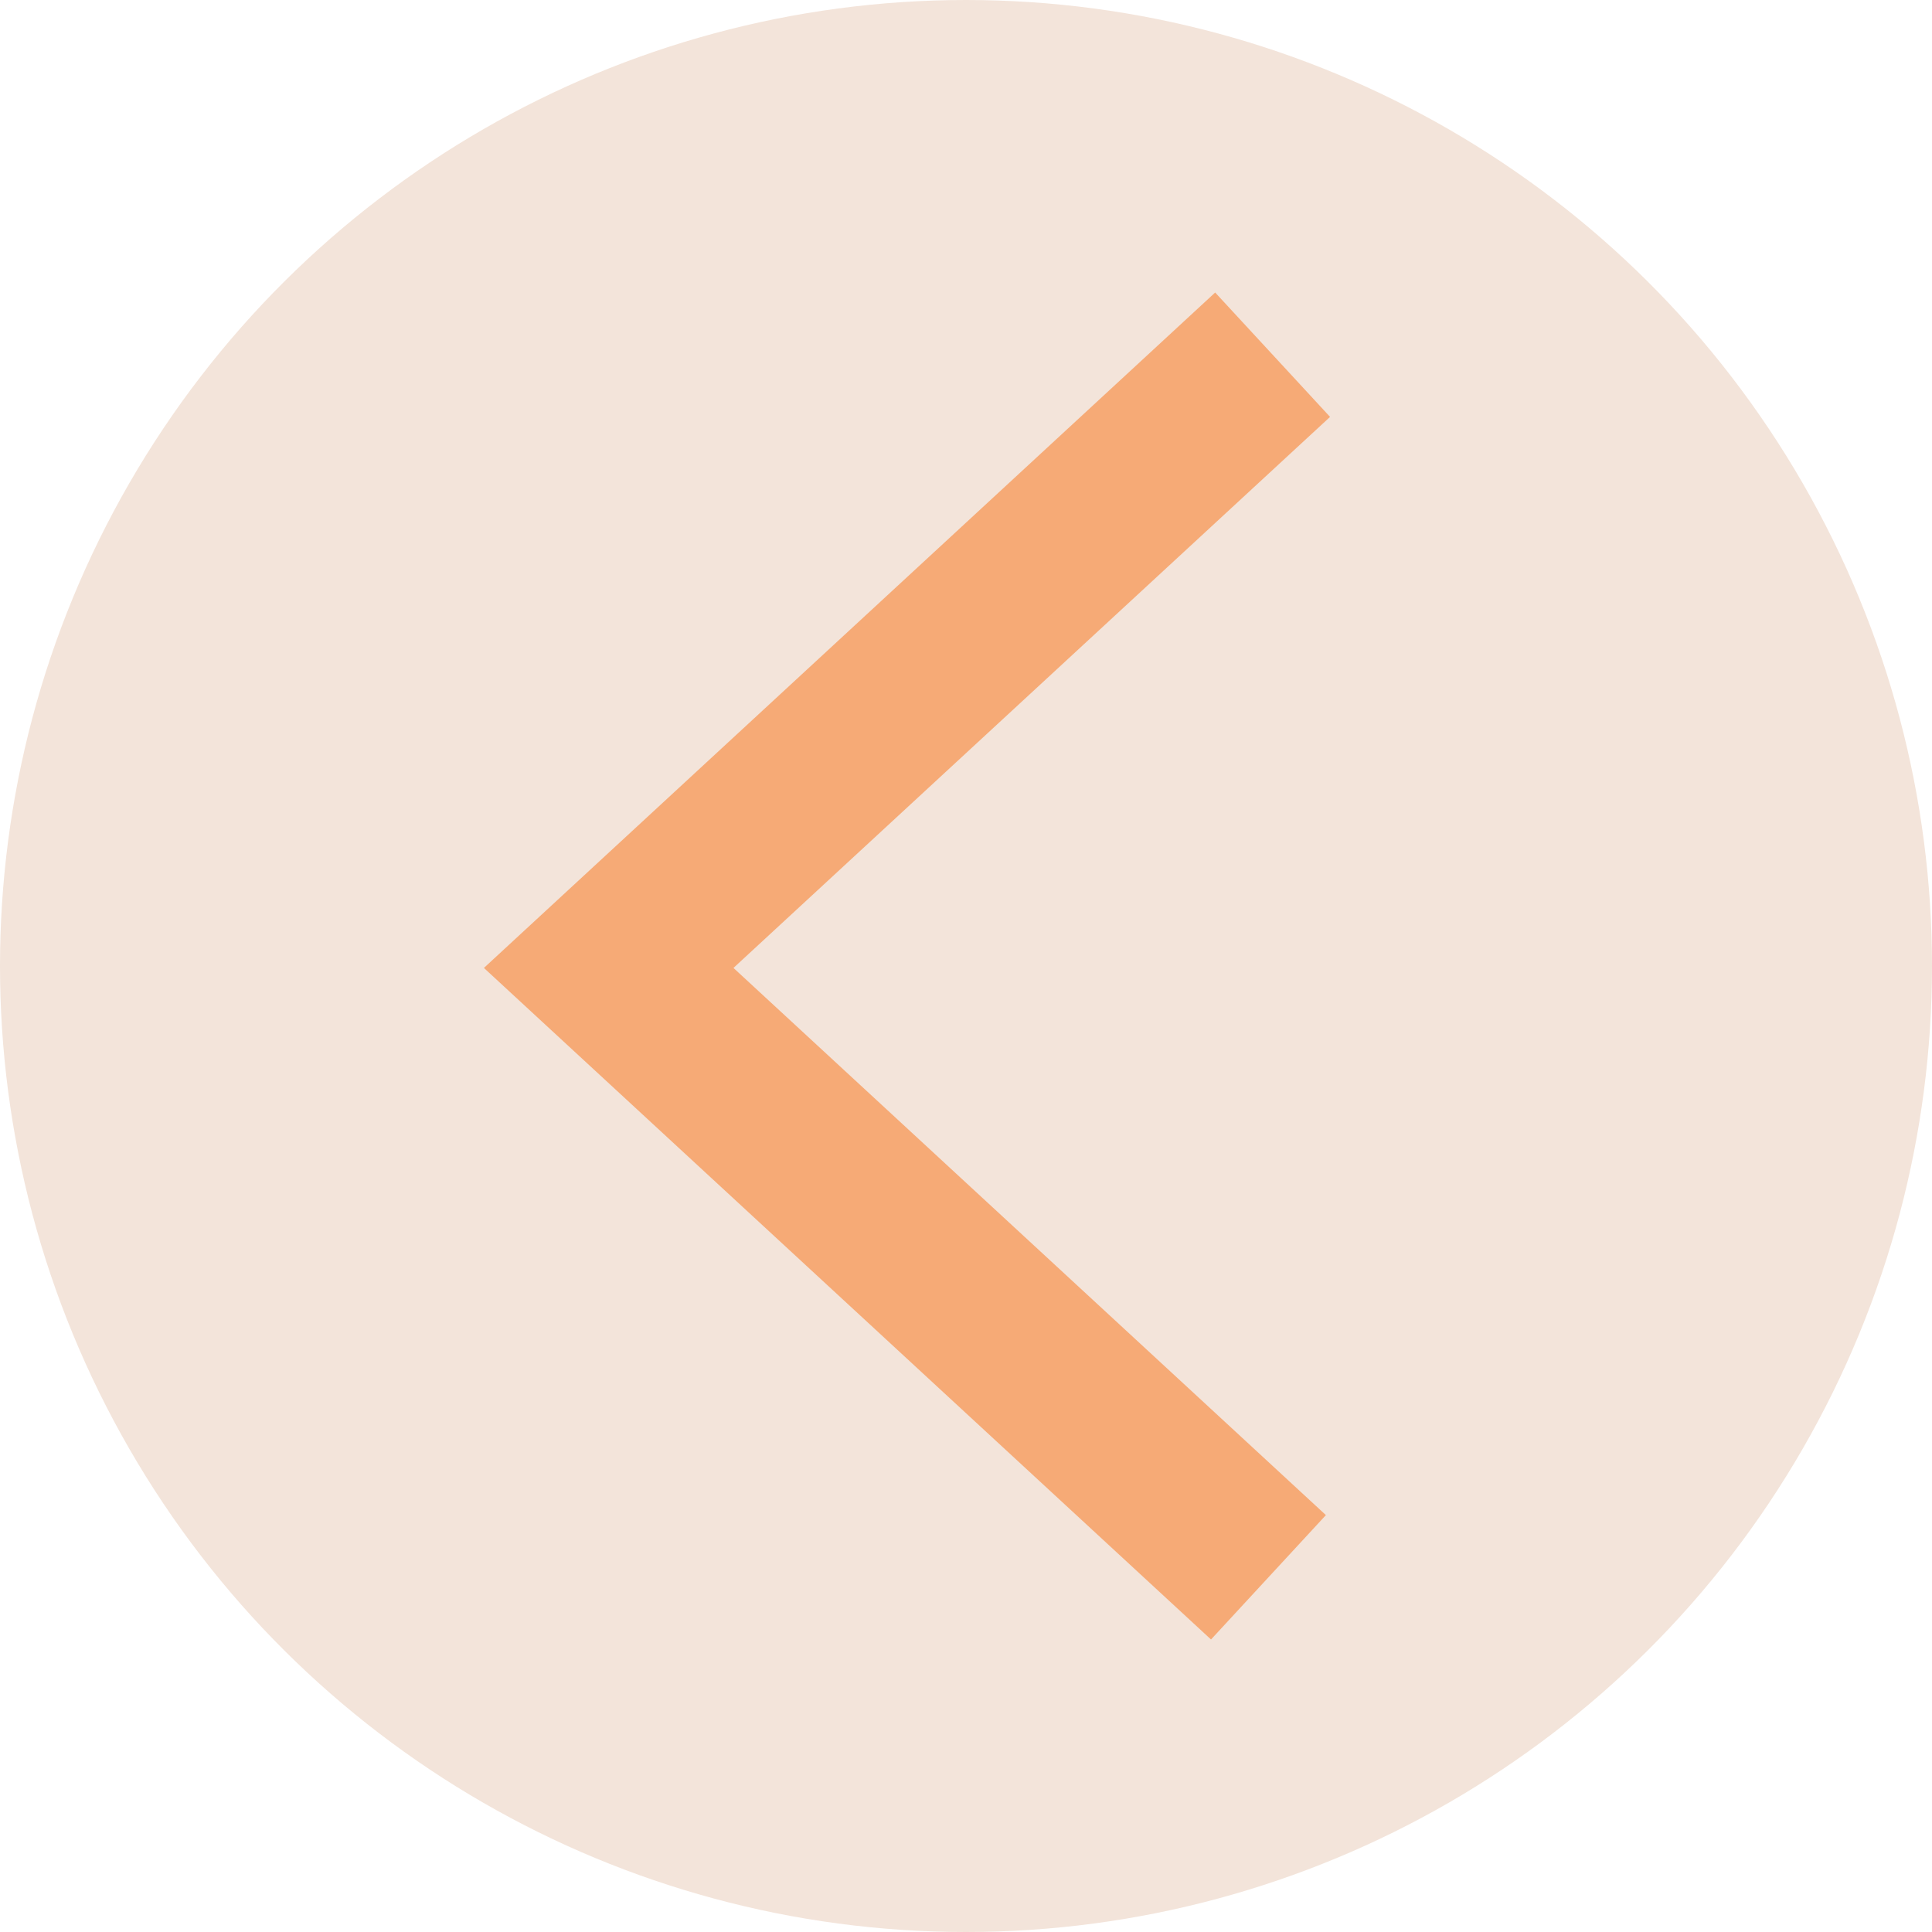
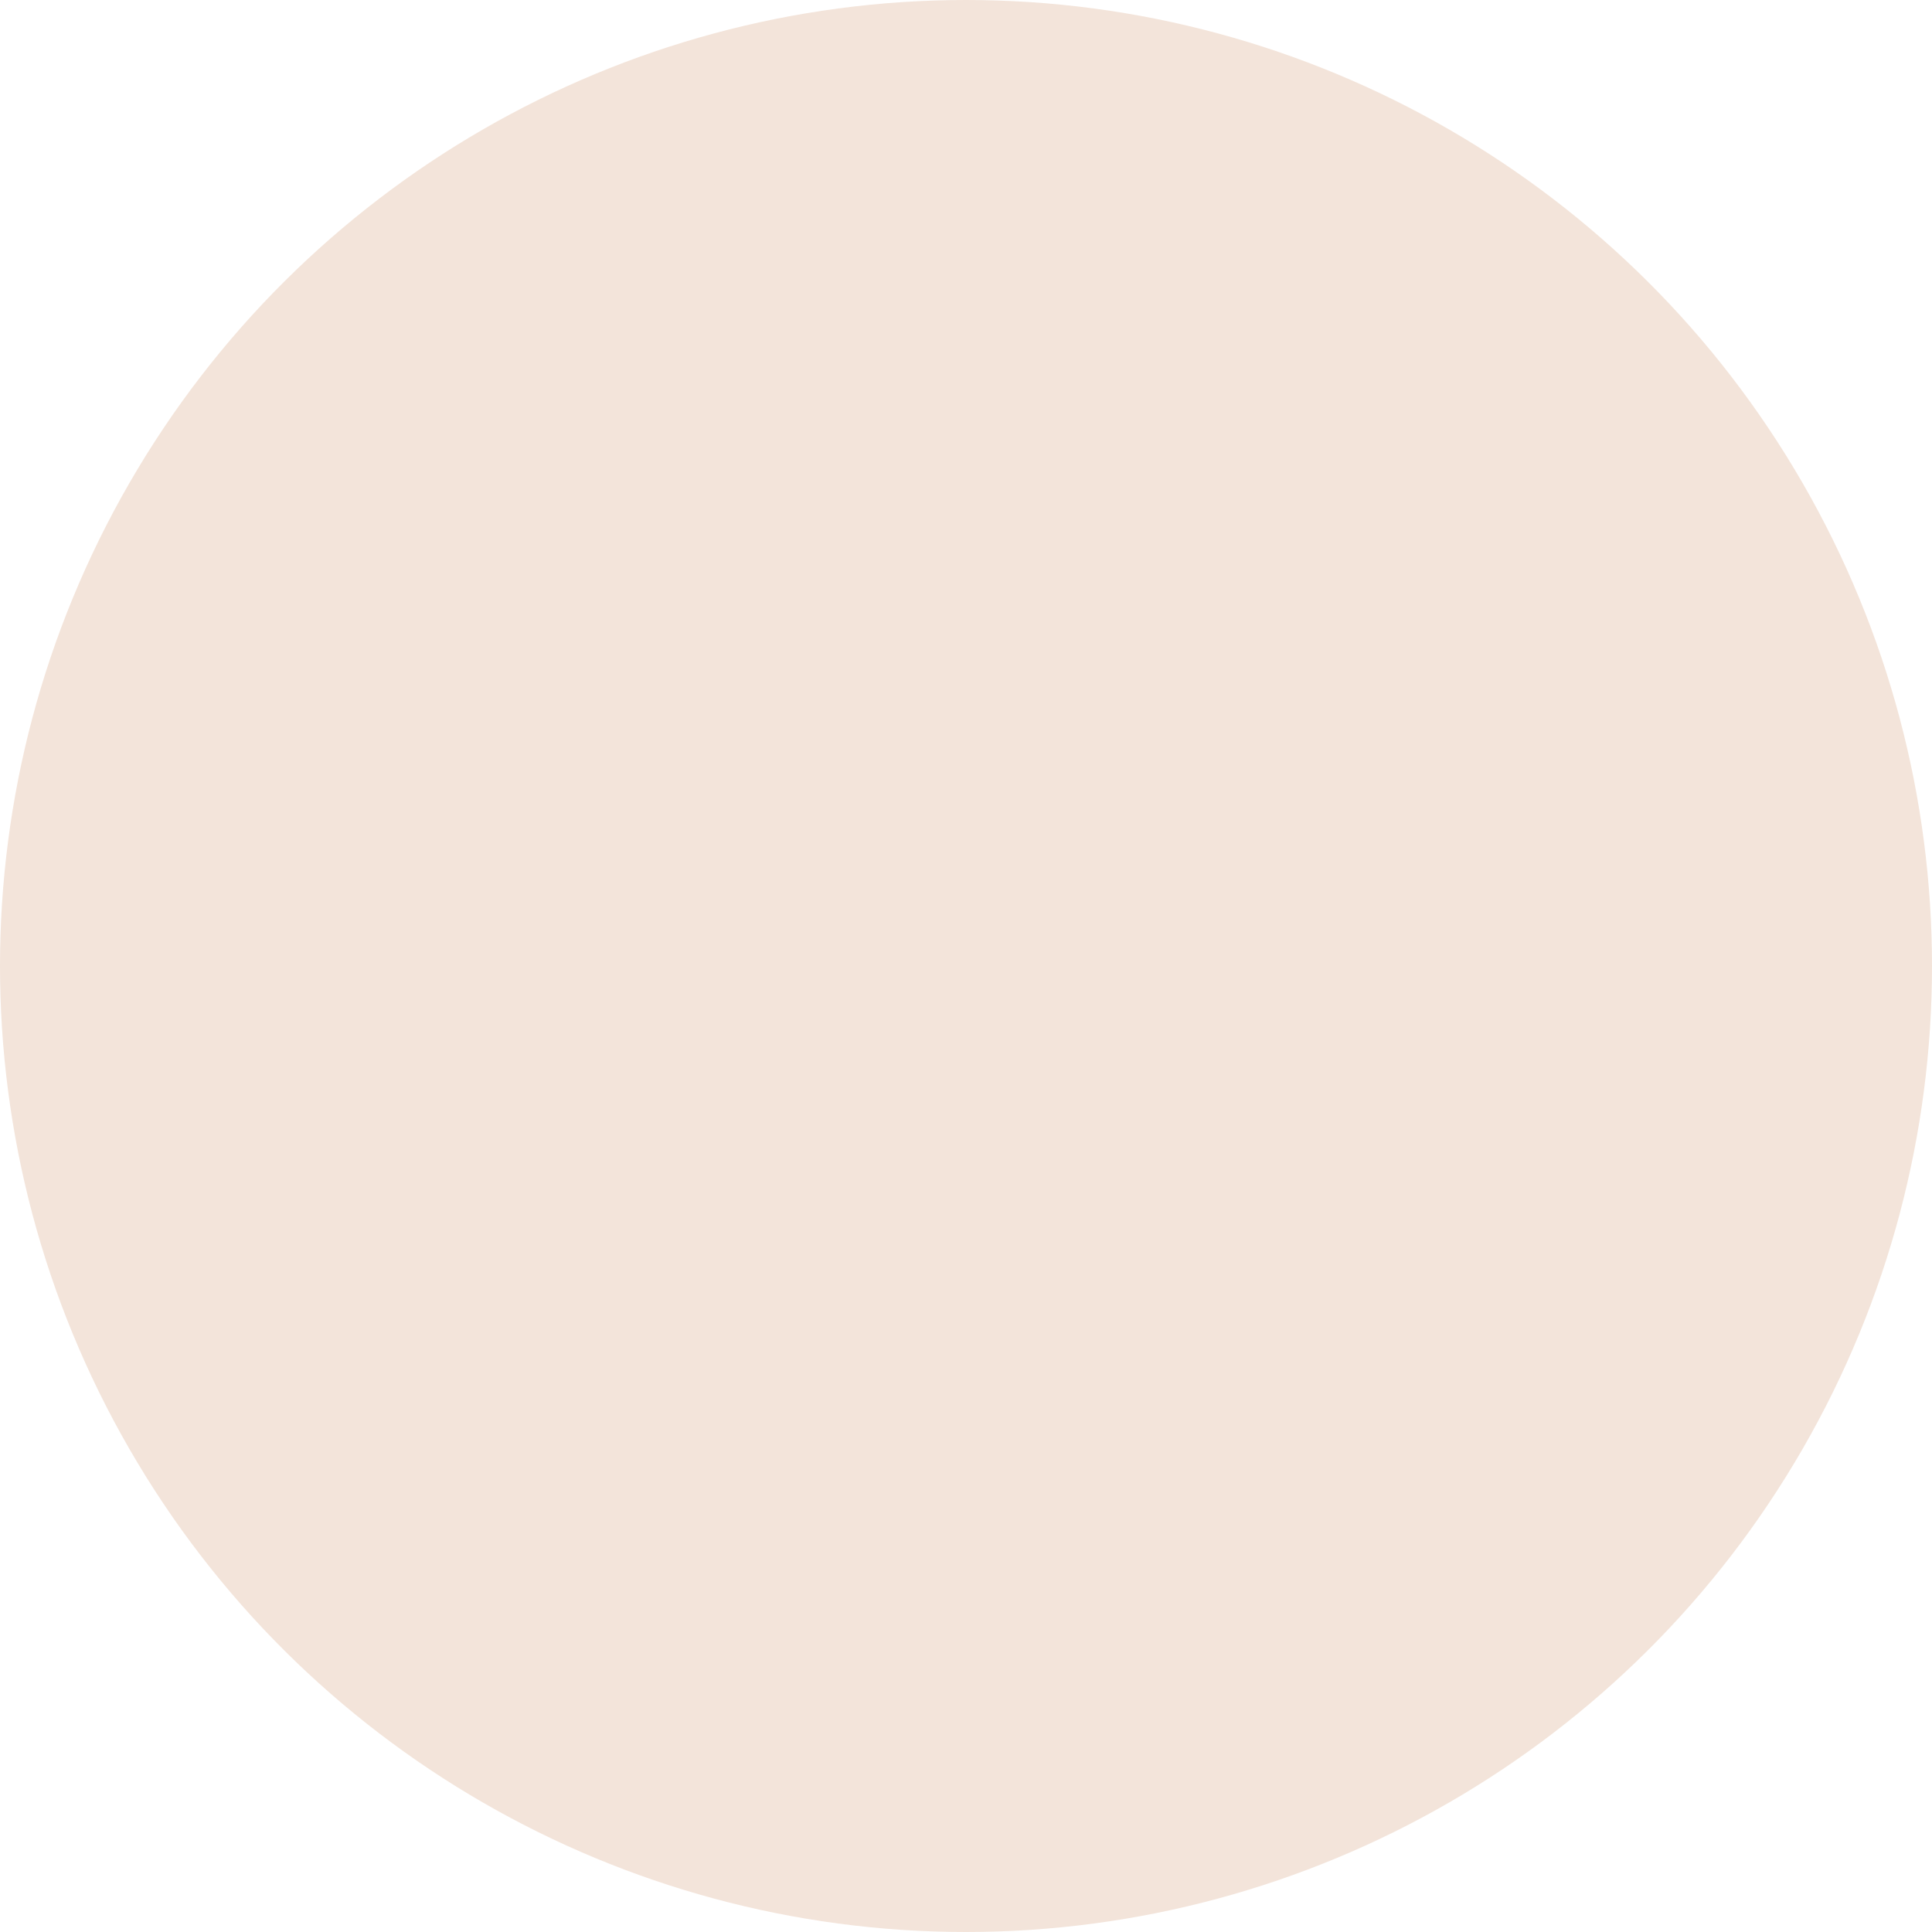
<svg xmlns="http://www.w3.org/2000/svg" xmlns:ns1="http://sodipodi.sourceforge.net/DTD/sodipodi-0.dtd" xmlns:ns2="http://www.inkscape.org/namespaces/inkscape" version="1.1" x="0px" y="0px" viewBox="0 0 19.968 19.968" enable-background="new 0 0 841.89 595.28" xml:space="preserve" id="svg357" ns1:docname="back-btn.svg" width="19.968" height="19.968" ns2:version="1.0 (4035a4fb49, 2020-05-01)">
  <defs id="defs361" />
  <ns1:namedview ns2:document-rotation="0" pagecolor="#ffffff" bordercolor="#666666" borderopacity="1" objecttolerance="10" gridtolerance="10" guidetolerance="10" ns2:pageopacity="0" ns2:pageshadow="2" ns2:window-width="1920" ns2:window-height="1042" id="namedview359" showgrid="false" ns2:zoom="12.00031" ns2:cx="22.17208" ns2:cy="16.840245" ns2:window-x="0" ns2:window-y="18" ns2:window-maximized="0" ns2:current-layer="Calque_3" fit-margin-top="0" fit-margin-left="0" fit-margin-right="0" fit-margin-bottom="0" />
  <g id="Calque_3" transform="translate(-299.468,655.631)">
    <g transform="rotate(-90,309.452,-645.647)" id="g188">
      <circle id="circle344" r="9.234" cy="-645.647" cx="309.452" stroke-miterlimit="10" stroke-width="1.5" stroke="#f3e4da" fill="#f3e4da" />
-       <polyline id="polyline346" points="303.134,-642.521 309.432,-649.34    315.77,-642.478  " stroke-miterlimit="10" stroke-width="1.75" stroke="#f6aa76" fill="none" />
    </g>
  </g>
</svg>